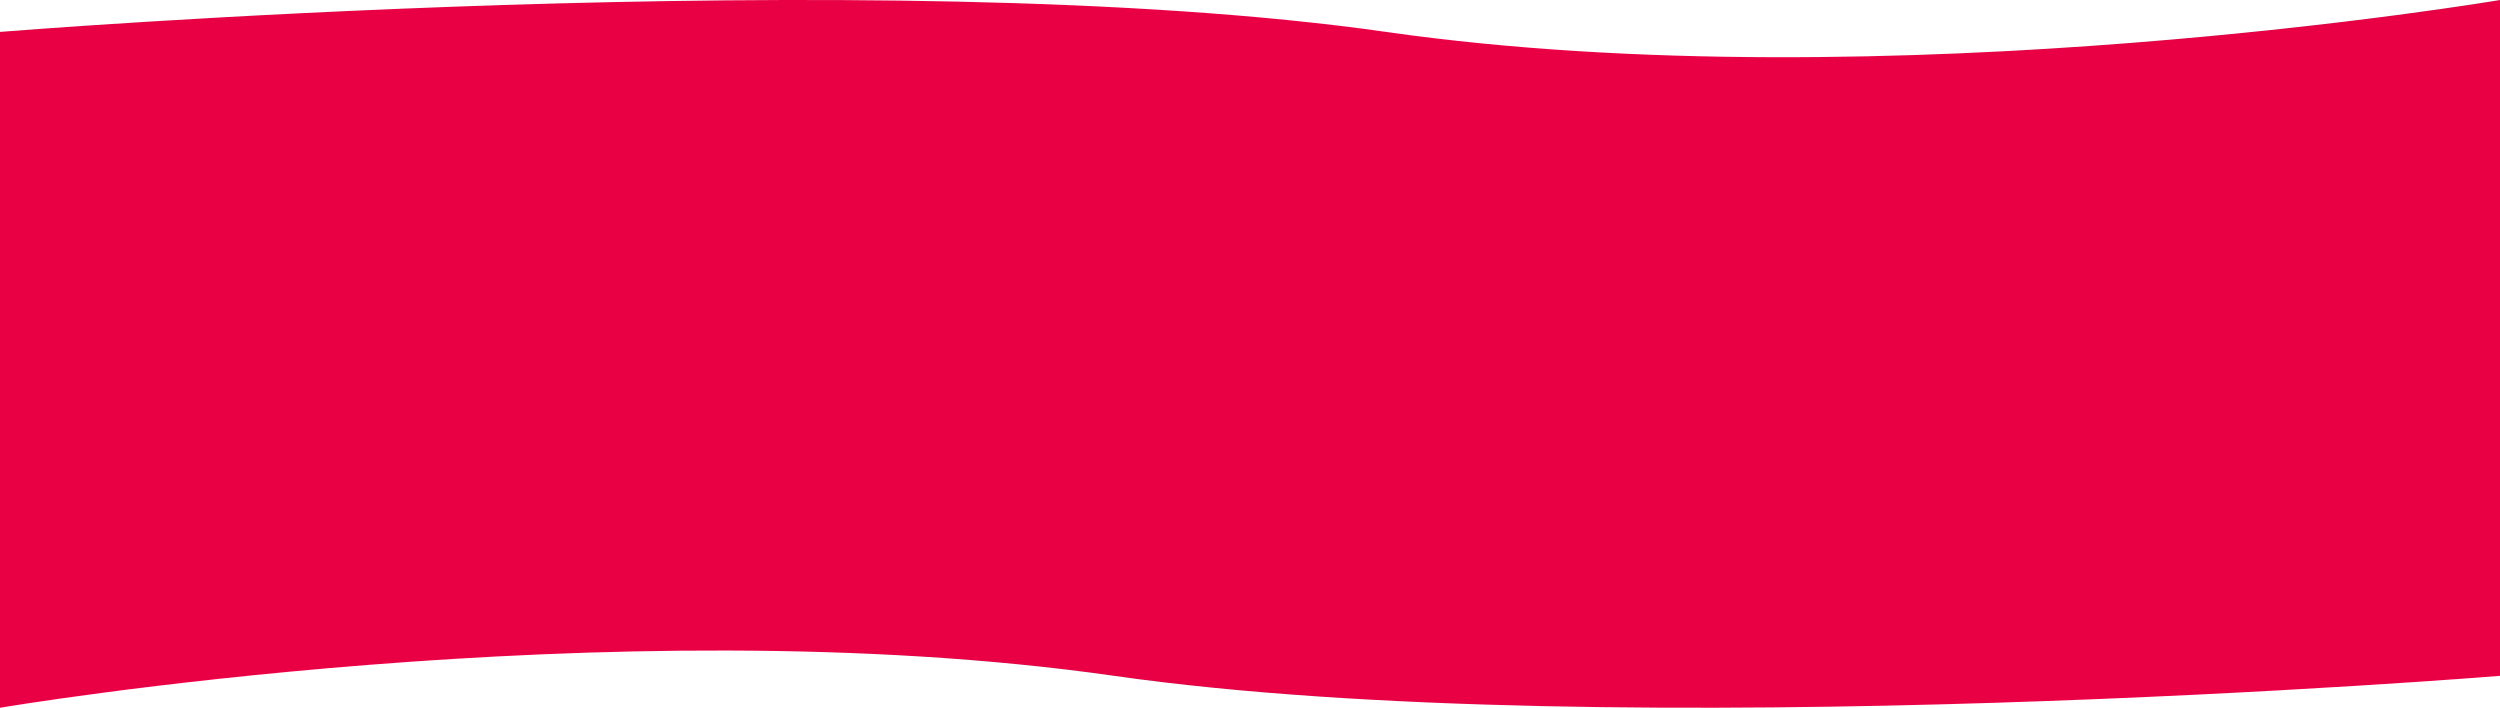
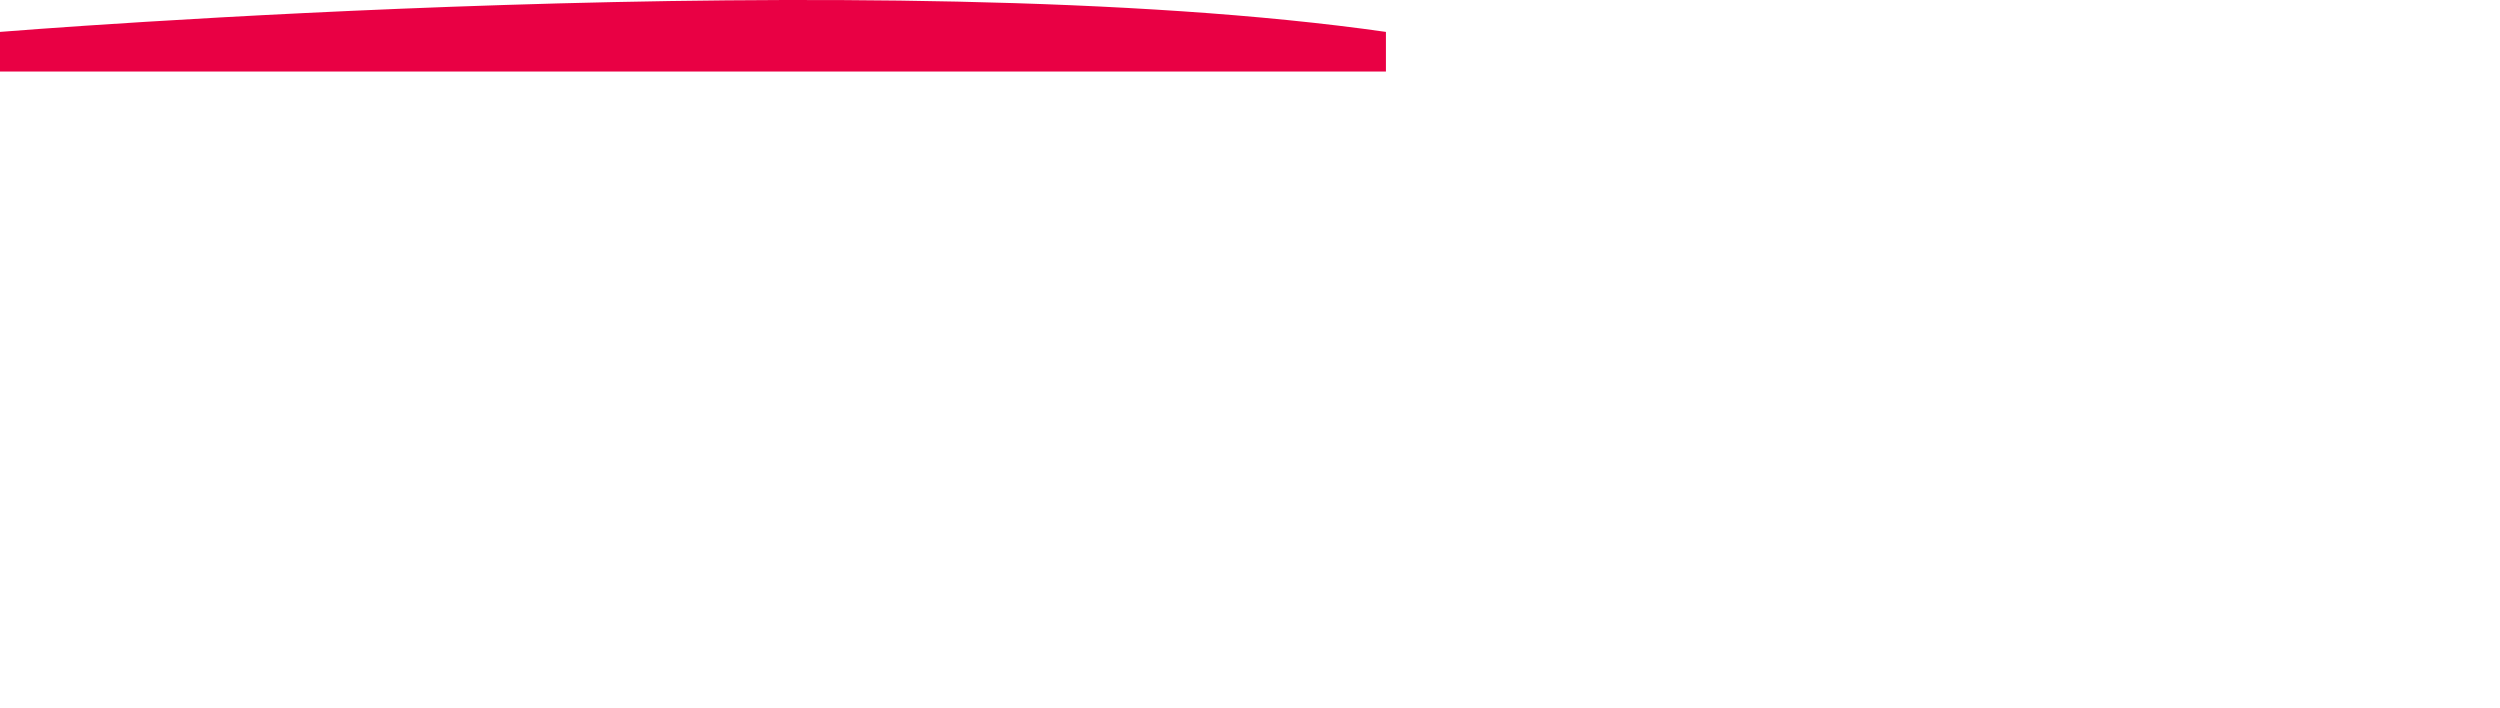
<svg xmlns="http://www.w3.org/2000/svg" width="375" height="106.163" viewBox="0 0 375 106.163">
  <defs>
    <clipPath id="clip-path">
      <rect id="Rectangle_34" data-name="Rectangle 34" width="375" height="10.728" fill="#e90044" />
    </clipPath>
  </defs>
  <g id="Group_439" data-name="Group 439" transform="translate(0 -7273.566)">
-     <rect id="Rectangle_196" data-name="Rectangle 196" width="375" height="86" transform="translate(0 7284)" fill="#e90044" />
    <g id="Group_52" data-name="Group 52" transform="translate(0 7273.566)" clip-path="url(#clip-path)">
-       <path id="Path_118" data-name="Path 118" d="M0,4.786s132.5-10.77,207.889,0S375,0,375,0V10.728H0Z" transform="translate(0 0)" fill="#e90044" />
+       <path id="Path_118" data-name="Path 118" d="M0,4.786s132.5-10.77,207.889,0V10.728H0Z" transform="translate(0 0)" fill="#e90044" />
    </g>
    <g id="Group_52-2" data-name="Group 52" transform="translate(0 7369)" clip-path="url(#clip-path)">
-       <path id="Path_118-2" data-name="Path 118" d="M375,5.942s-132.5,10.77-207.889,0S0,10.728,0,10.728V0H375Z" transform="translate(0 0)" fill="#e90044" />
-     </g>
+       </g>
  </g>
</svg>